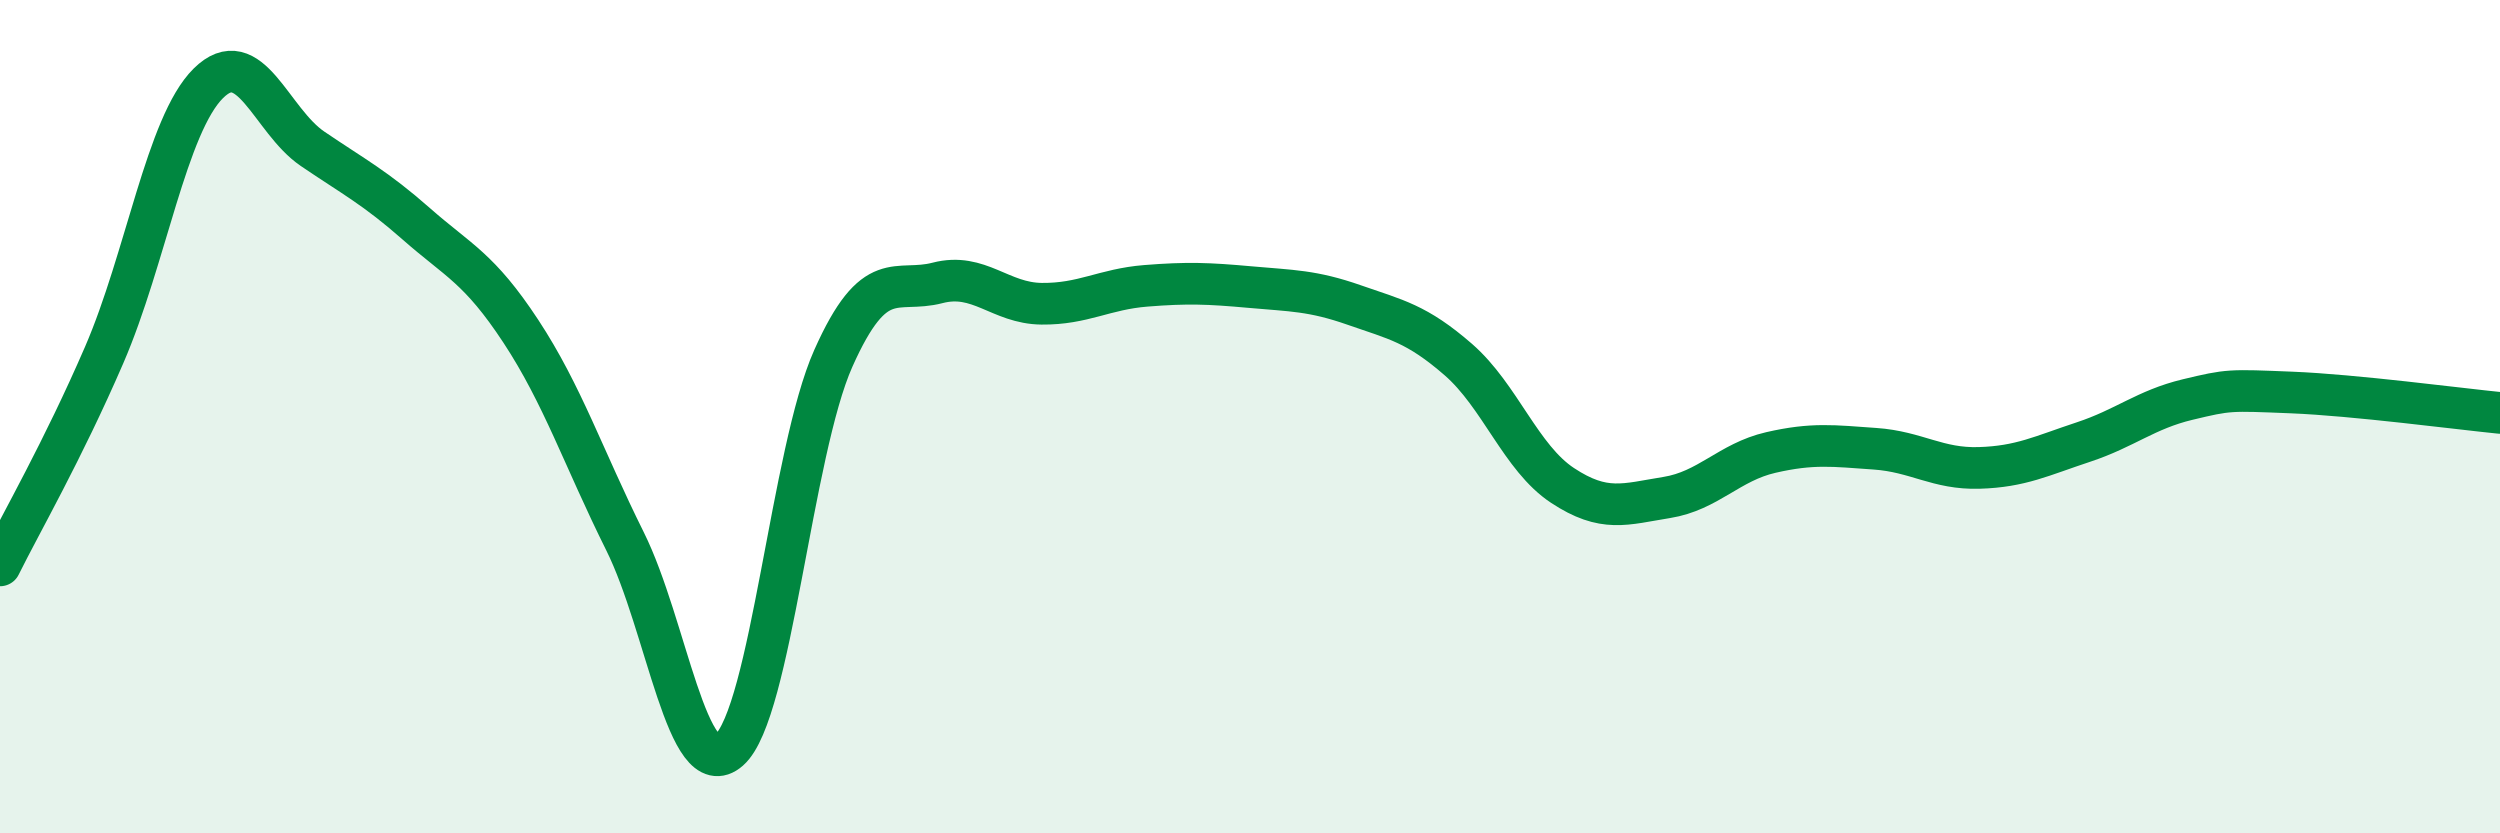
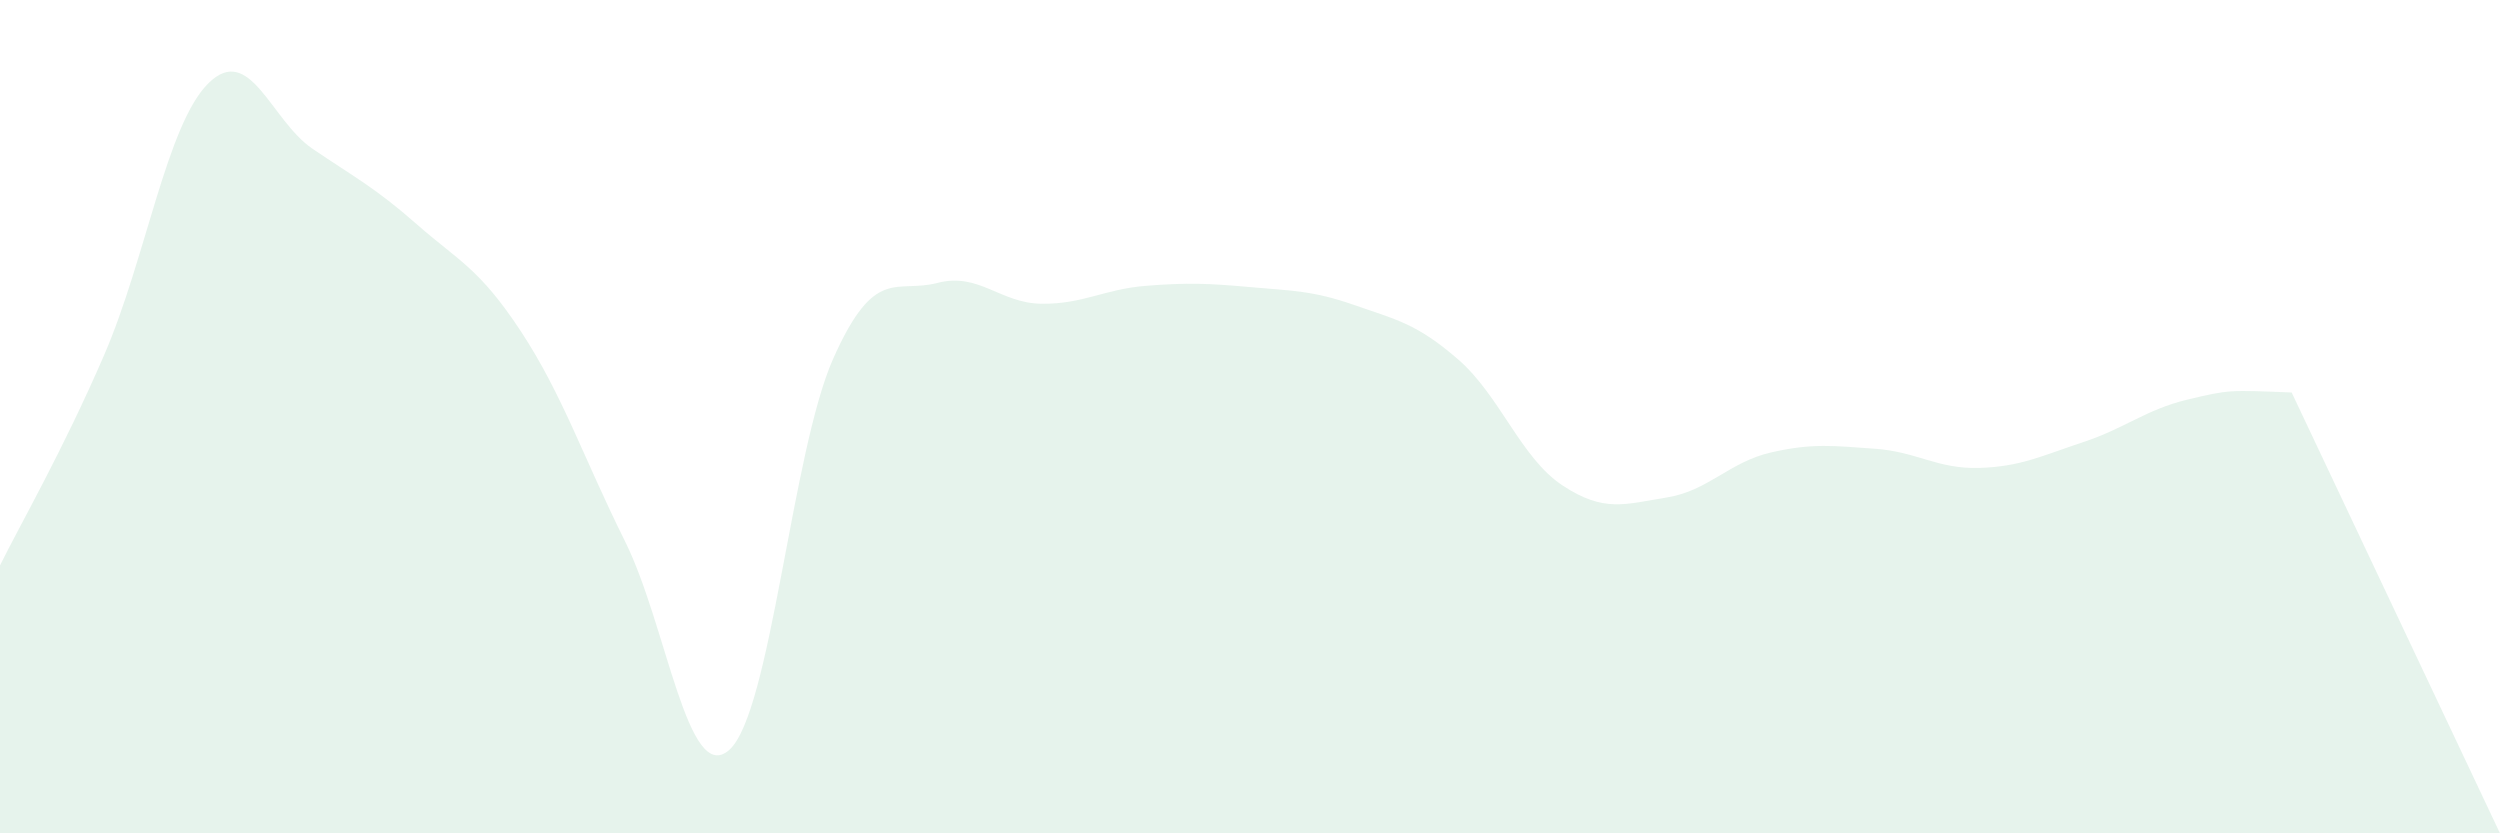
<svg xmlns="http://www.w3.org/2000/svg" width="60" height="20" viewBox="0 0 60 20">
-   <path d="M 0,13.57 C 0.5,12.56 1.5,10.83 2.5,8.52 C 3.5,6.21 4,2.99 5,2 C 6,1.01 6.5,2.89 7.5,3.57 C 8.5,4.25 9,4.5 10,5.38 C 11,6.26 11.5,6.43 12.5,7.95 C 13.5,9.47 14,10.98 15,12.99 C 16,15 16.5,18.88 17.5,18 C 18.5,17.12 19,10.84 20,8.6 C 21,6.36 21.5,7.05 22.5,6.79 C 23.5,6.53 24,7.28 25,7.29 C 26,7.3 26.5,6.94 27.5,6.86 C 28.5,6.78 29,6.8 30,6.89 C 31,6.98 31.5,6.97 32.5,7.32 C 33.5,7.67 34,7.76 35,8.63 C 36,9.5 36.5,10.99 37.5,11.65 C 38.5,12.31 39,12.1 40,11.94 C 41,11.78 41.5,11.09 42.5,10.86 C 43.5,10.63 44,10.7 45,10.77 C 46,10.84 46.5,11.26 47.5,11.23 C 48.5,11.2 49,10.94 50,10.61 C 51,10.28 51.5,9.83 52.5,9.59 C 53.5,9.35 53.5,9.36 55,9.42 C 56.5,9.48 59,9.81 60,9.91L60 20L0 20Z" fill="#008740" opacity="0.1" stroke-linecap="round" stroke-linejoin="round" />
-   <path d="M 0,13.57 C 0.5,12.56 1.5,10.83 2.5,8.52 C 3.5,6.21 4,2.99 5,2 C 6,1.01 6.5,2.89 7.5,3.57 C 8.5,4.25 9,4.5 10,5.38 C 11,6.26 11.5,6.43 12.5,7.95 C 13.5,9.47 14,10.98 15,12.99 C 16,15 16.5,18.88 17.5,18 C 18.5,17.12 19,10.84 20,8.6 C 21,6.36 21.5,7.05 22.5,6.79 C 23.5,6.53 24,7.28 25,7.29 C 26,7.3 26.5,6.94 27.5,6.86 C 28.5,6.78 29,6.8 30,6.89 C 31,6.98 31.5,6.97 32.5,7.32 C 33.5,7.67 34,7.76 35,8.63 C 36,9.5 36.5,10.99 37.5,11.65 C 38.5,12.31 39,12.1 40,11.94 C 41,11.78 41.5,11.09 42.5,10.86 C 43.5,10.63 44,10.7 45,10.77 C 46,10.84 46.5,11.26 47.5,11.23 C 48.5,11.2 49,10.94 50,10.61 C 51,10.28 51.5,9.83 52.5,9.59 C 53.5,9.35 53.5,9.36 55,9.42 C 56.5,9.48 59,9.81 60,9.91" stroke="#008740" stroke-width="1" fill="none" stroke-linecap="round" stroke-linejoin="round" />
+   <path d="M 0,13.57 C 0.5,12.56 1.5,10.83 2.5,8.52 C 3.5,6.21 4,2.99 5,2 C 6,1.01 6.5,2.89 7.5,3.57 C 8.5,4.25 9,4.5 10,5.38 C 11,6.26 11.5,6.43 12.5,7.95 C 13.5,9.47 14,10.98 15,12.99 C 16,15 16.5,18.88 17.5,18 C 18.5,17.12 19,10.84 20,8.6 C 21,6.36 21.5,7.05 22.5,6.79 C 23.5,6.53 24,7.28 25,7.29 C 26,7.3 26.5,6.94 27.5,6.86 C 28.5,6.78 29,6.8 30,6.89 C 31,6.98 31.5,6.97 32.5,7.32 C 33.5,7.67 34,7.76 35,8.63 C 36,9.5 36.5,10.99 37.5,11.65 C 38.5,12.31 39,12.1 40,11.94 C 41,11.78 41.5,11.09 42.5,10.86 C 43.5,10.63 44,10.7 45,10.77 C 46,10.84 46.5,11.26 47.5,11.23 C 48.5,11.2 49,10.94 50,10.61 C 51,10.28 51.5,9.83 52.5,9.59 C 53.5,9.35 53.5,9.36 55,9.42 L60 20L0 20Z" fill="#008740" opacity="0.1" stroke-linecap="round" stroke-linejoin="round" />
</svg>